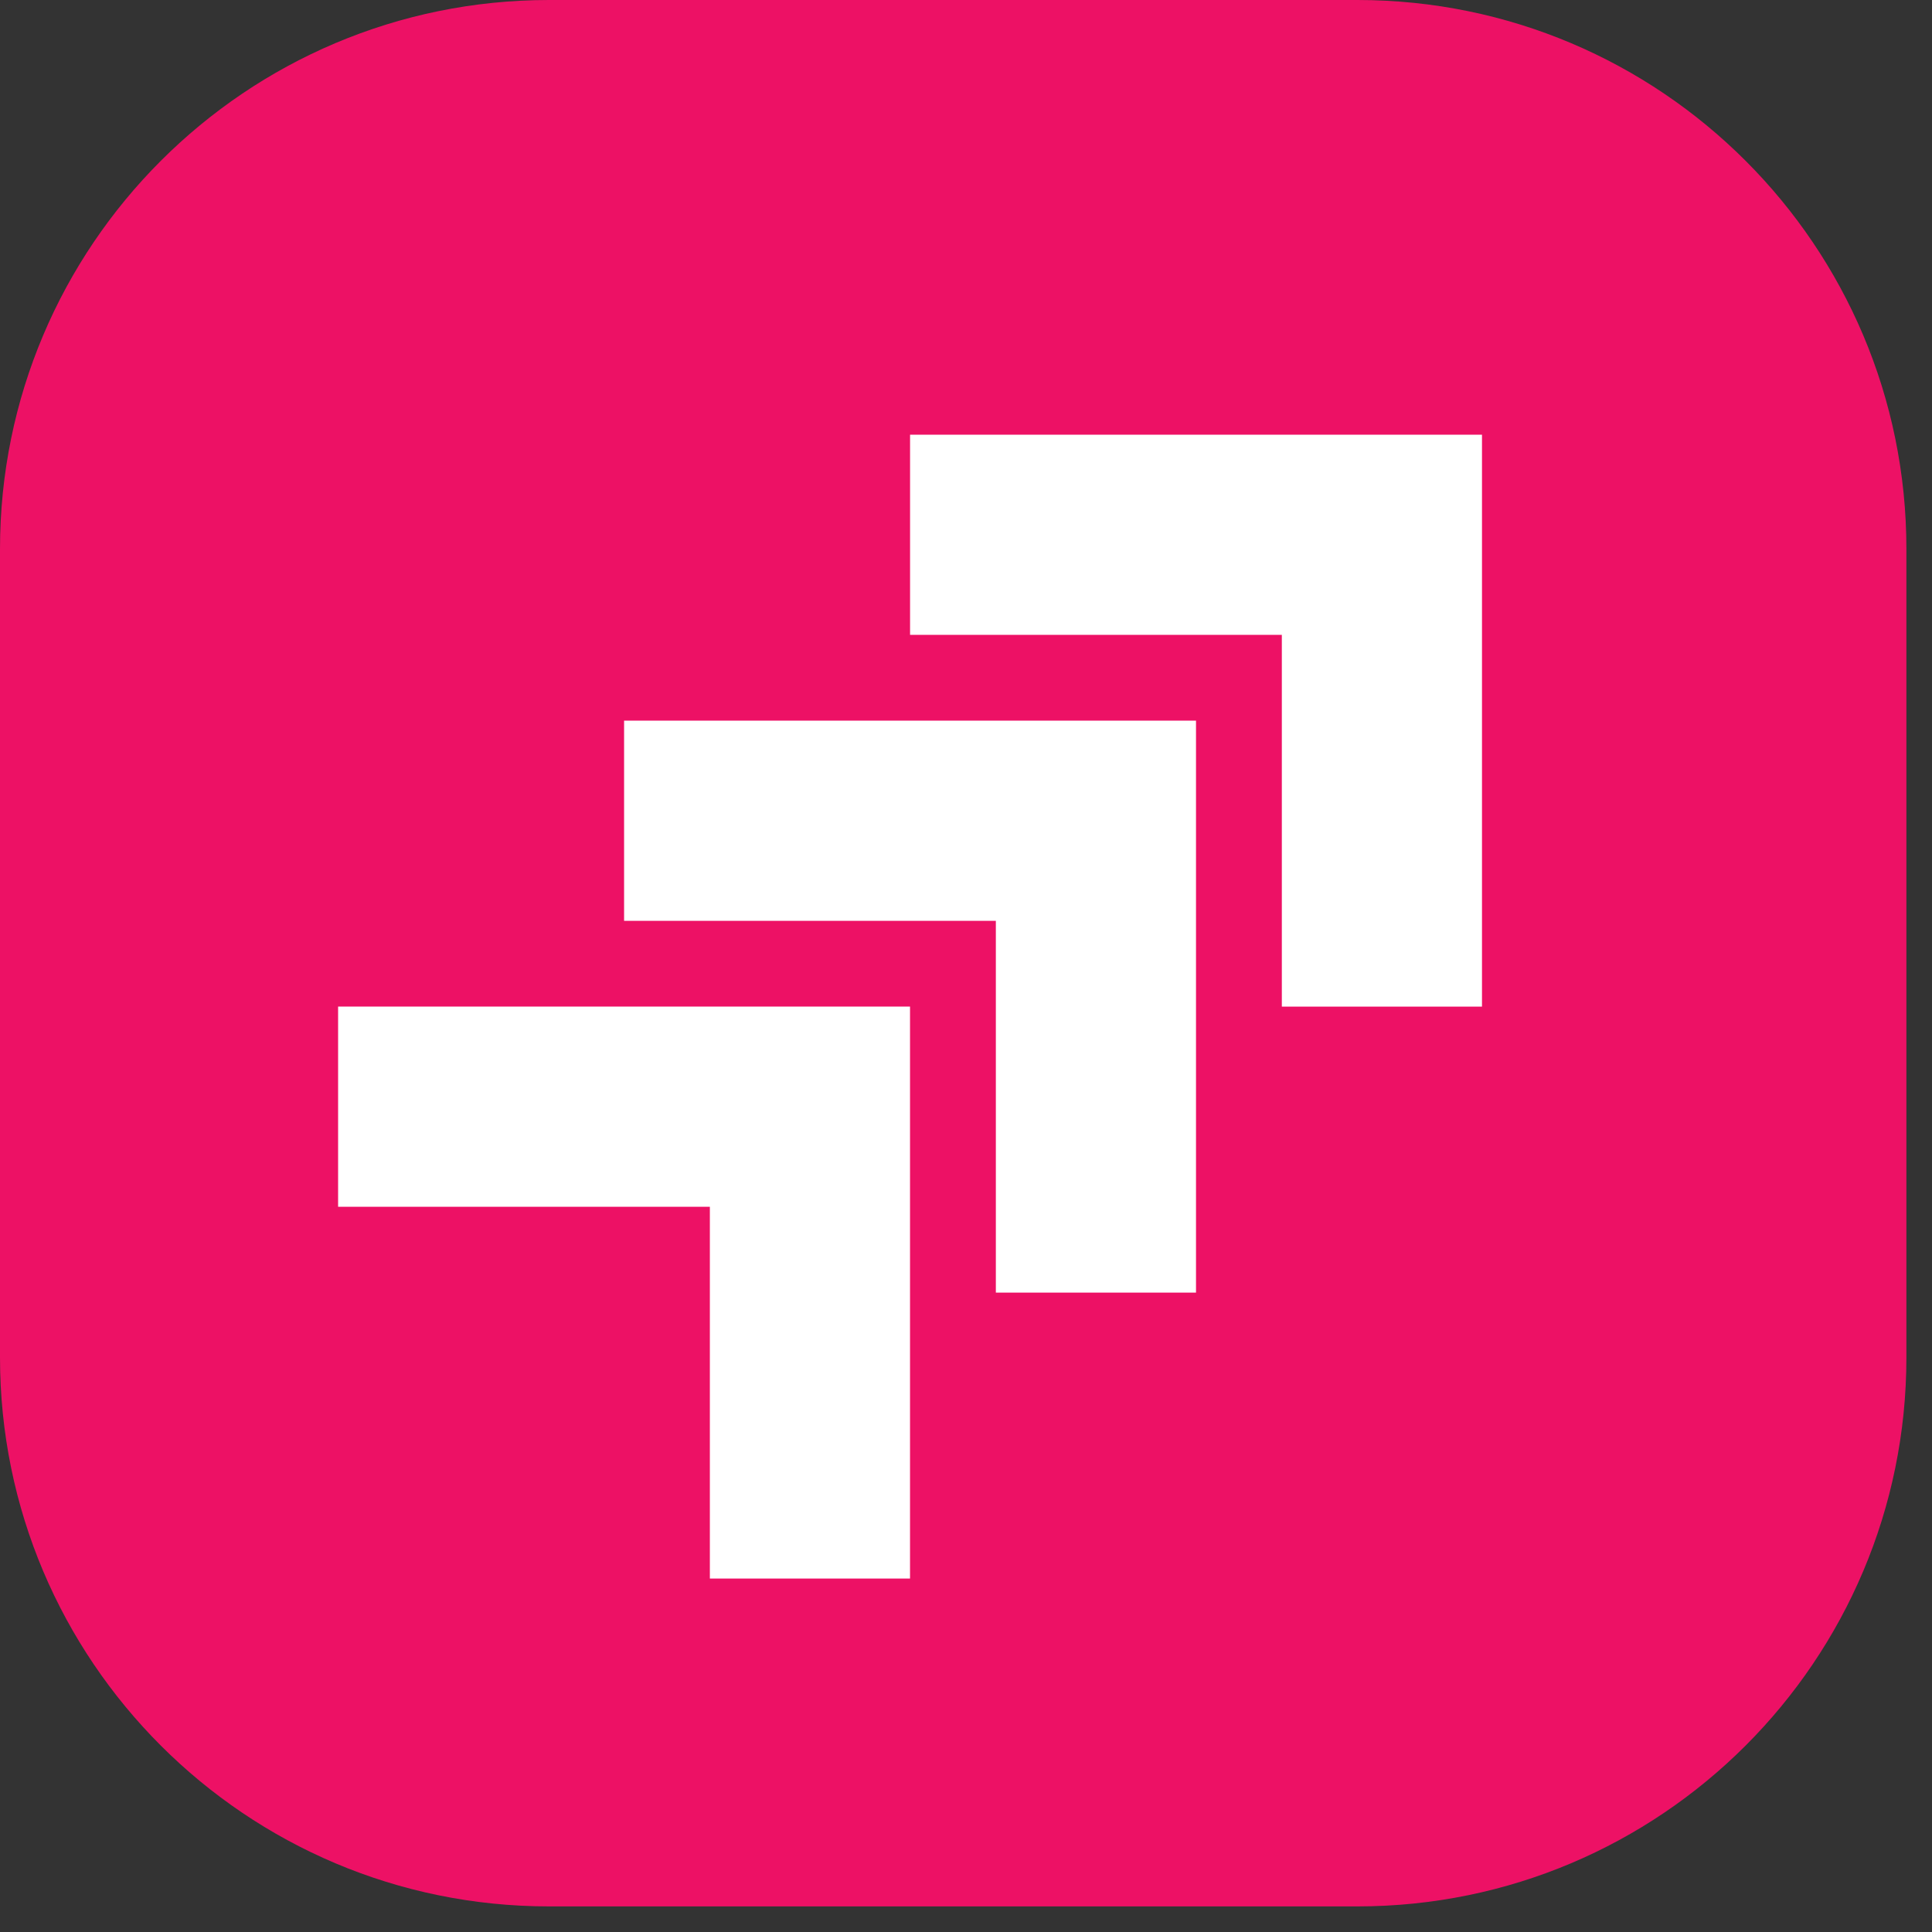
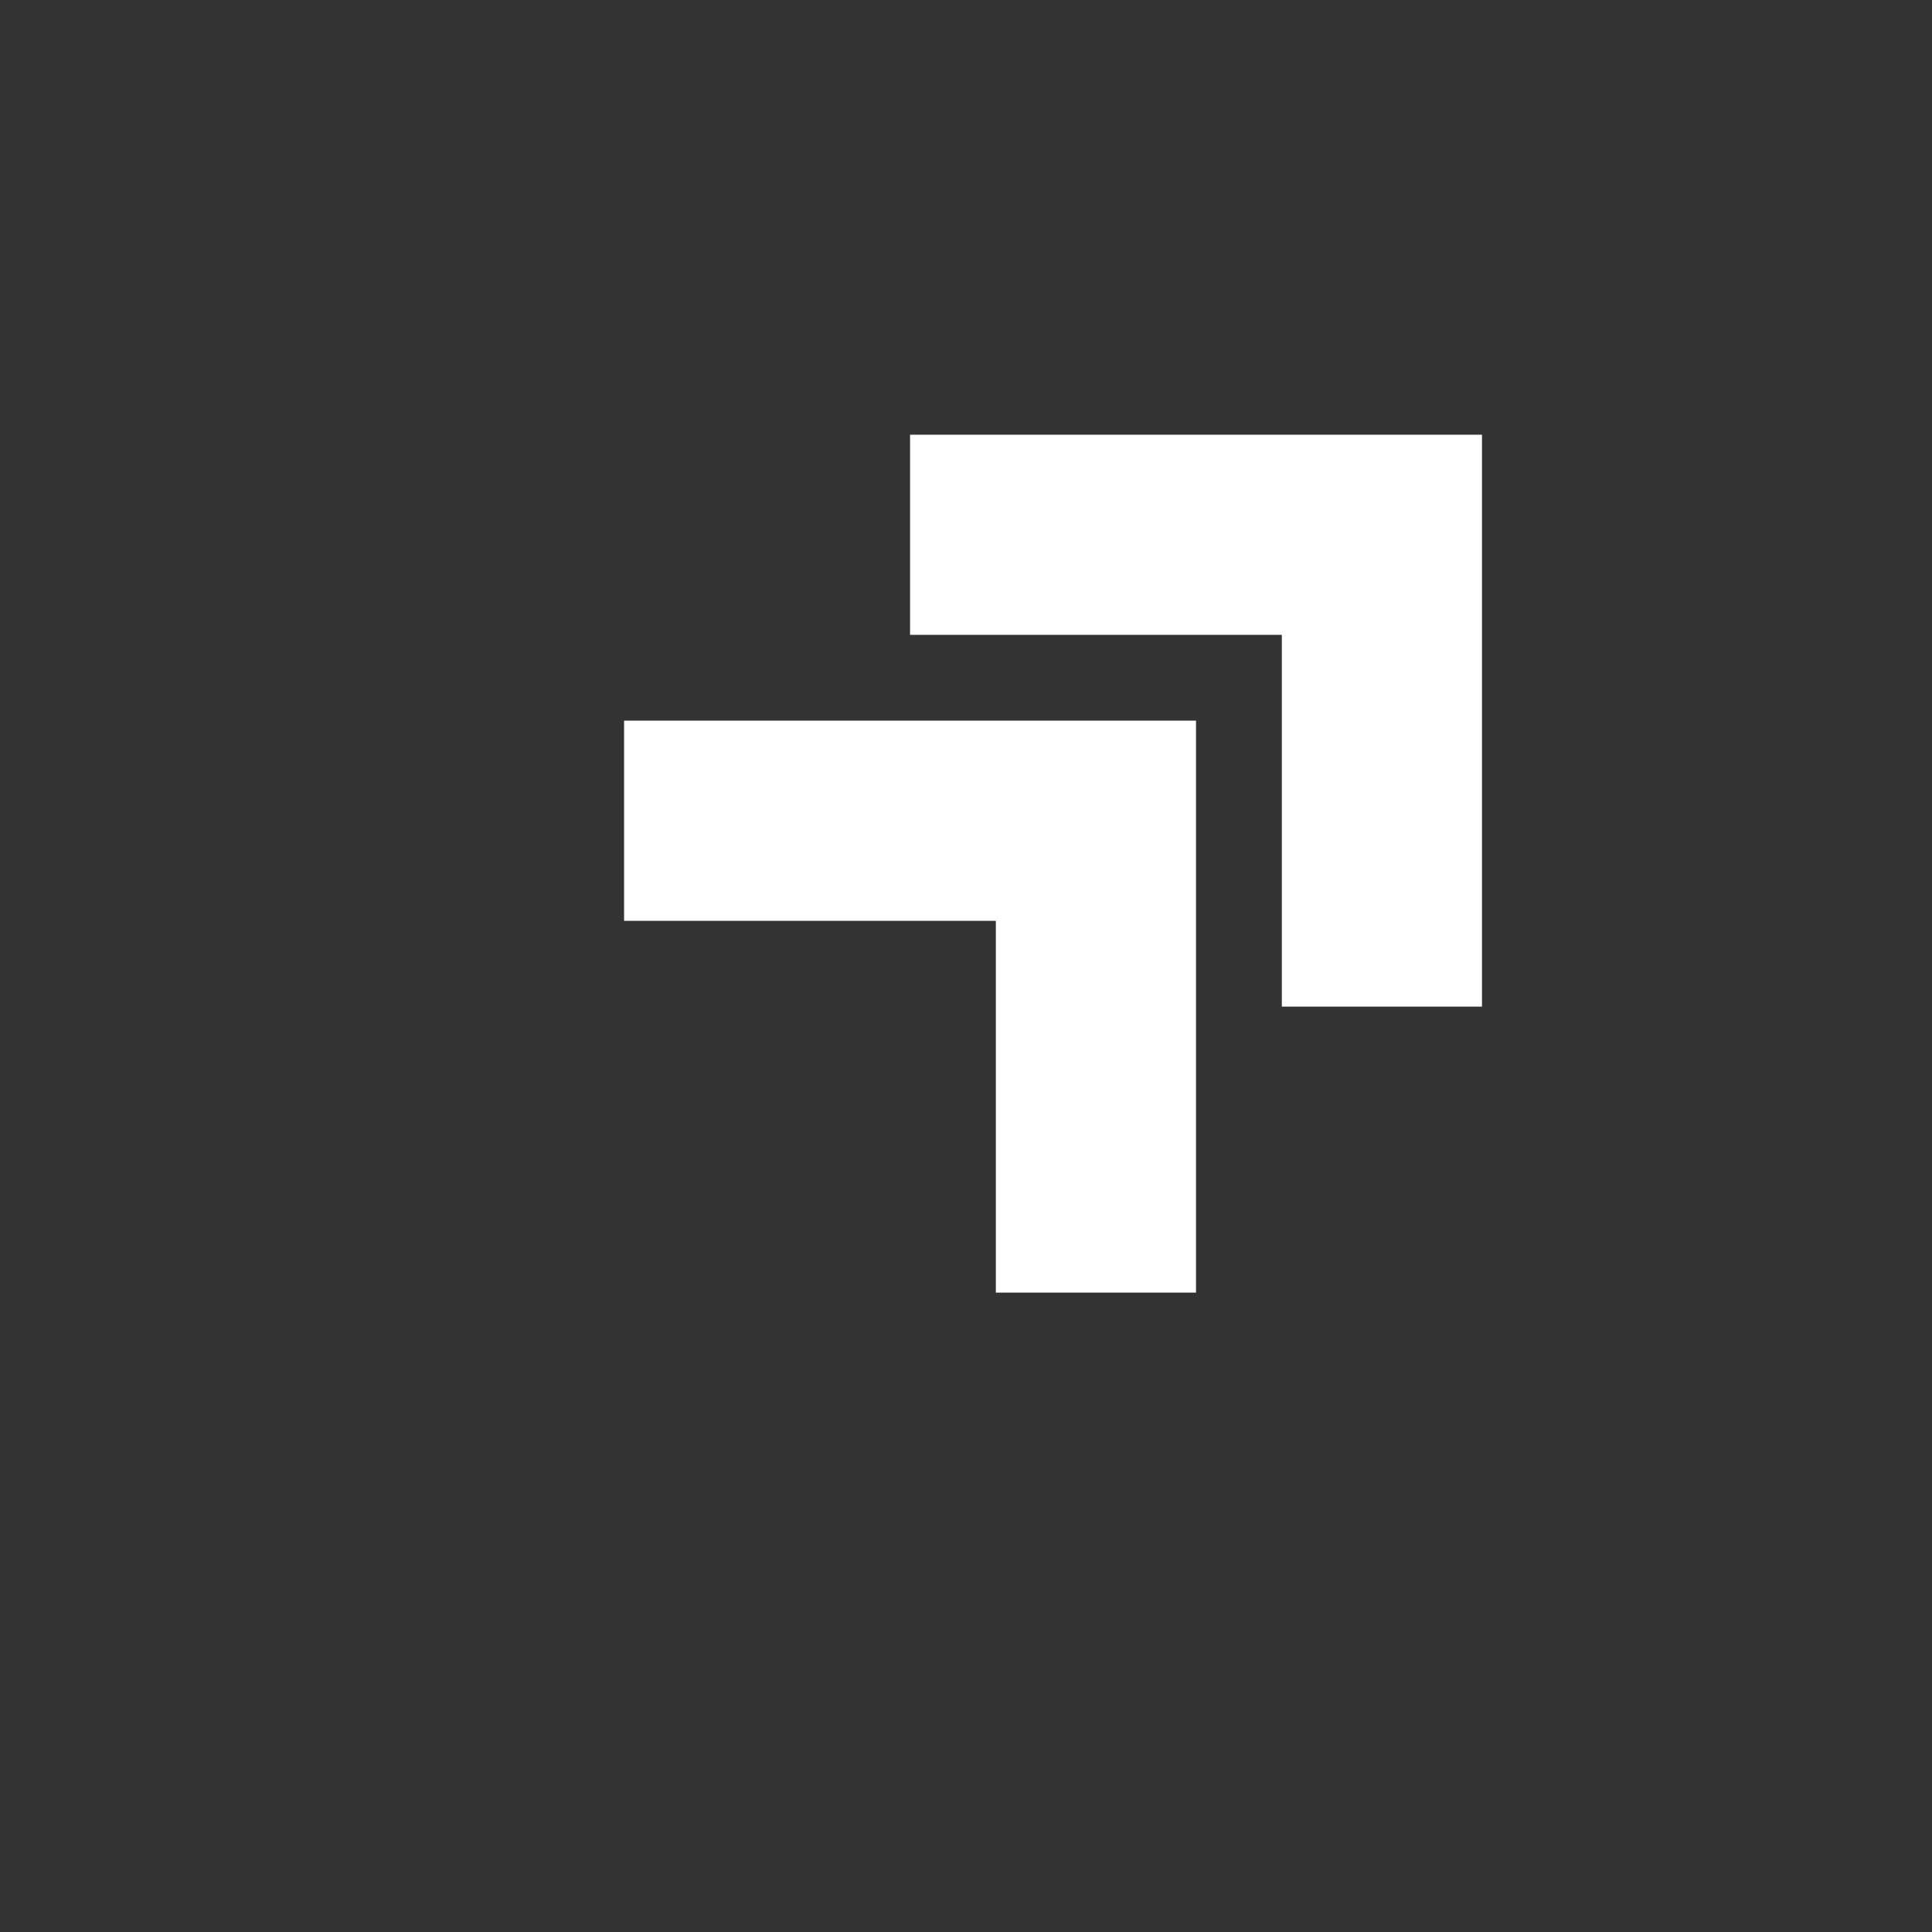
<svg xmlns="http://www.w3.org/2000/svg" width="40" height="40" fill="none">
  <rect width="100%" height="100%" fill="#333333" stroke="none" />
-   <path fill="#ED1165" d="M28.103 0H11.367C5.09 0 0 5.09 0 11.367v16.736C0 34.38 5.09 39.47 11.367 39.47h16.736c6.278 0 11.367-5.089 11.367-11.367V11.367C39.47 5.09 34.382 0 28.104 0Z" />
-   <path fill="#fff" d="M18.841 20.84H7v4.145h7.697v7.697h4.144V20.841Z" />
  <path fill="#fff" d="M24.762 14.92H12.921v4.145h7.697v7.697h4.144V14.921Z" />
  <path fill="#fff" d="M30.683 9H18.842v4.144h7.697v7.697h4.144V9Z" />
</svg>